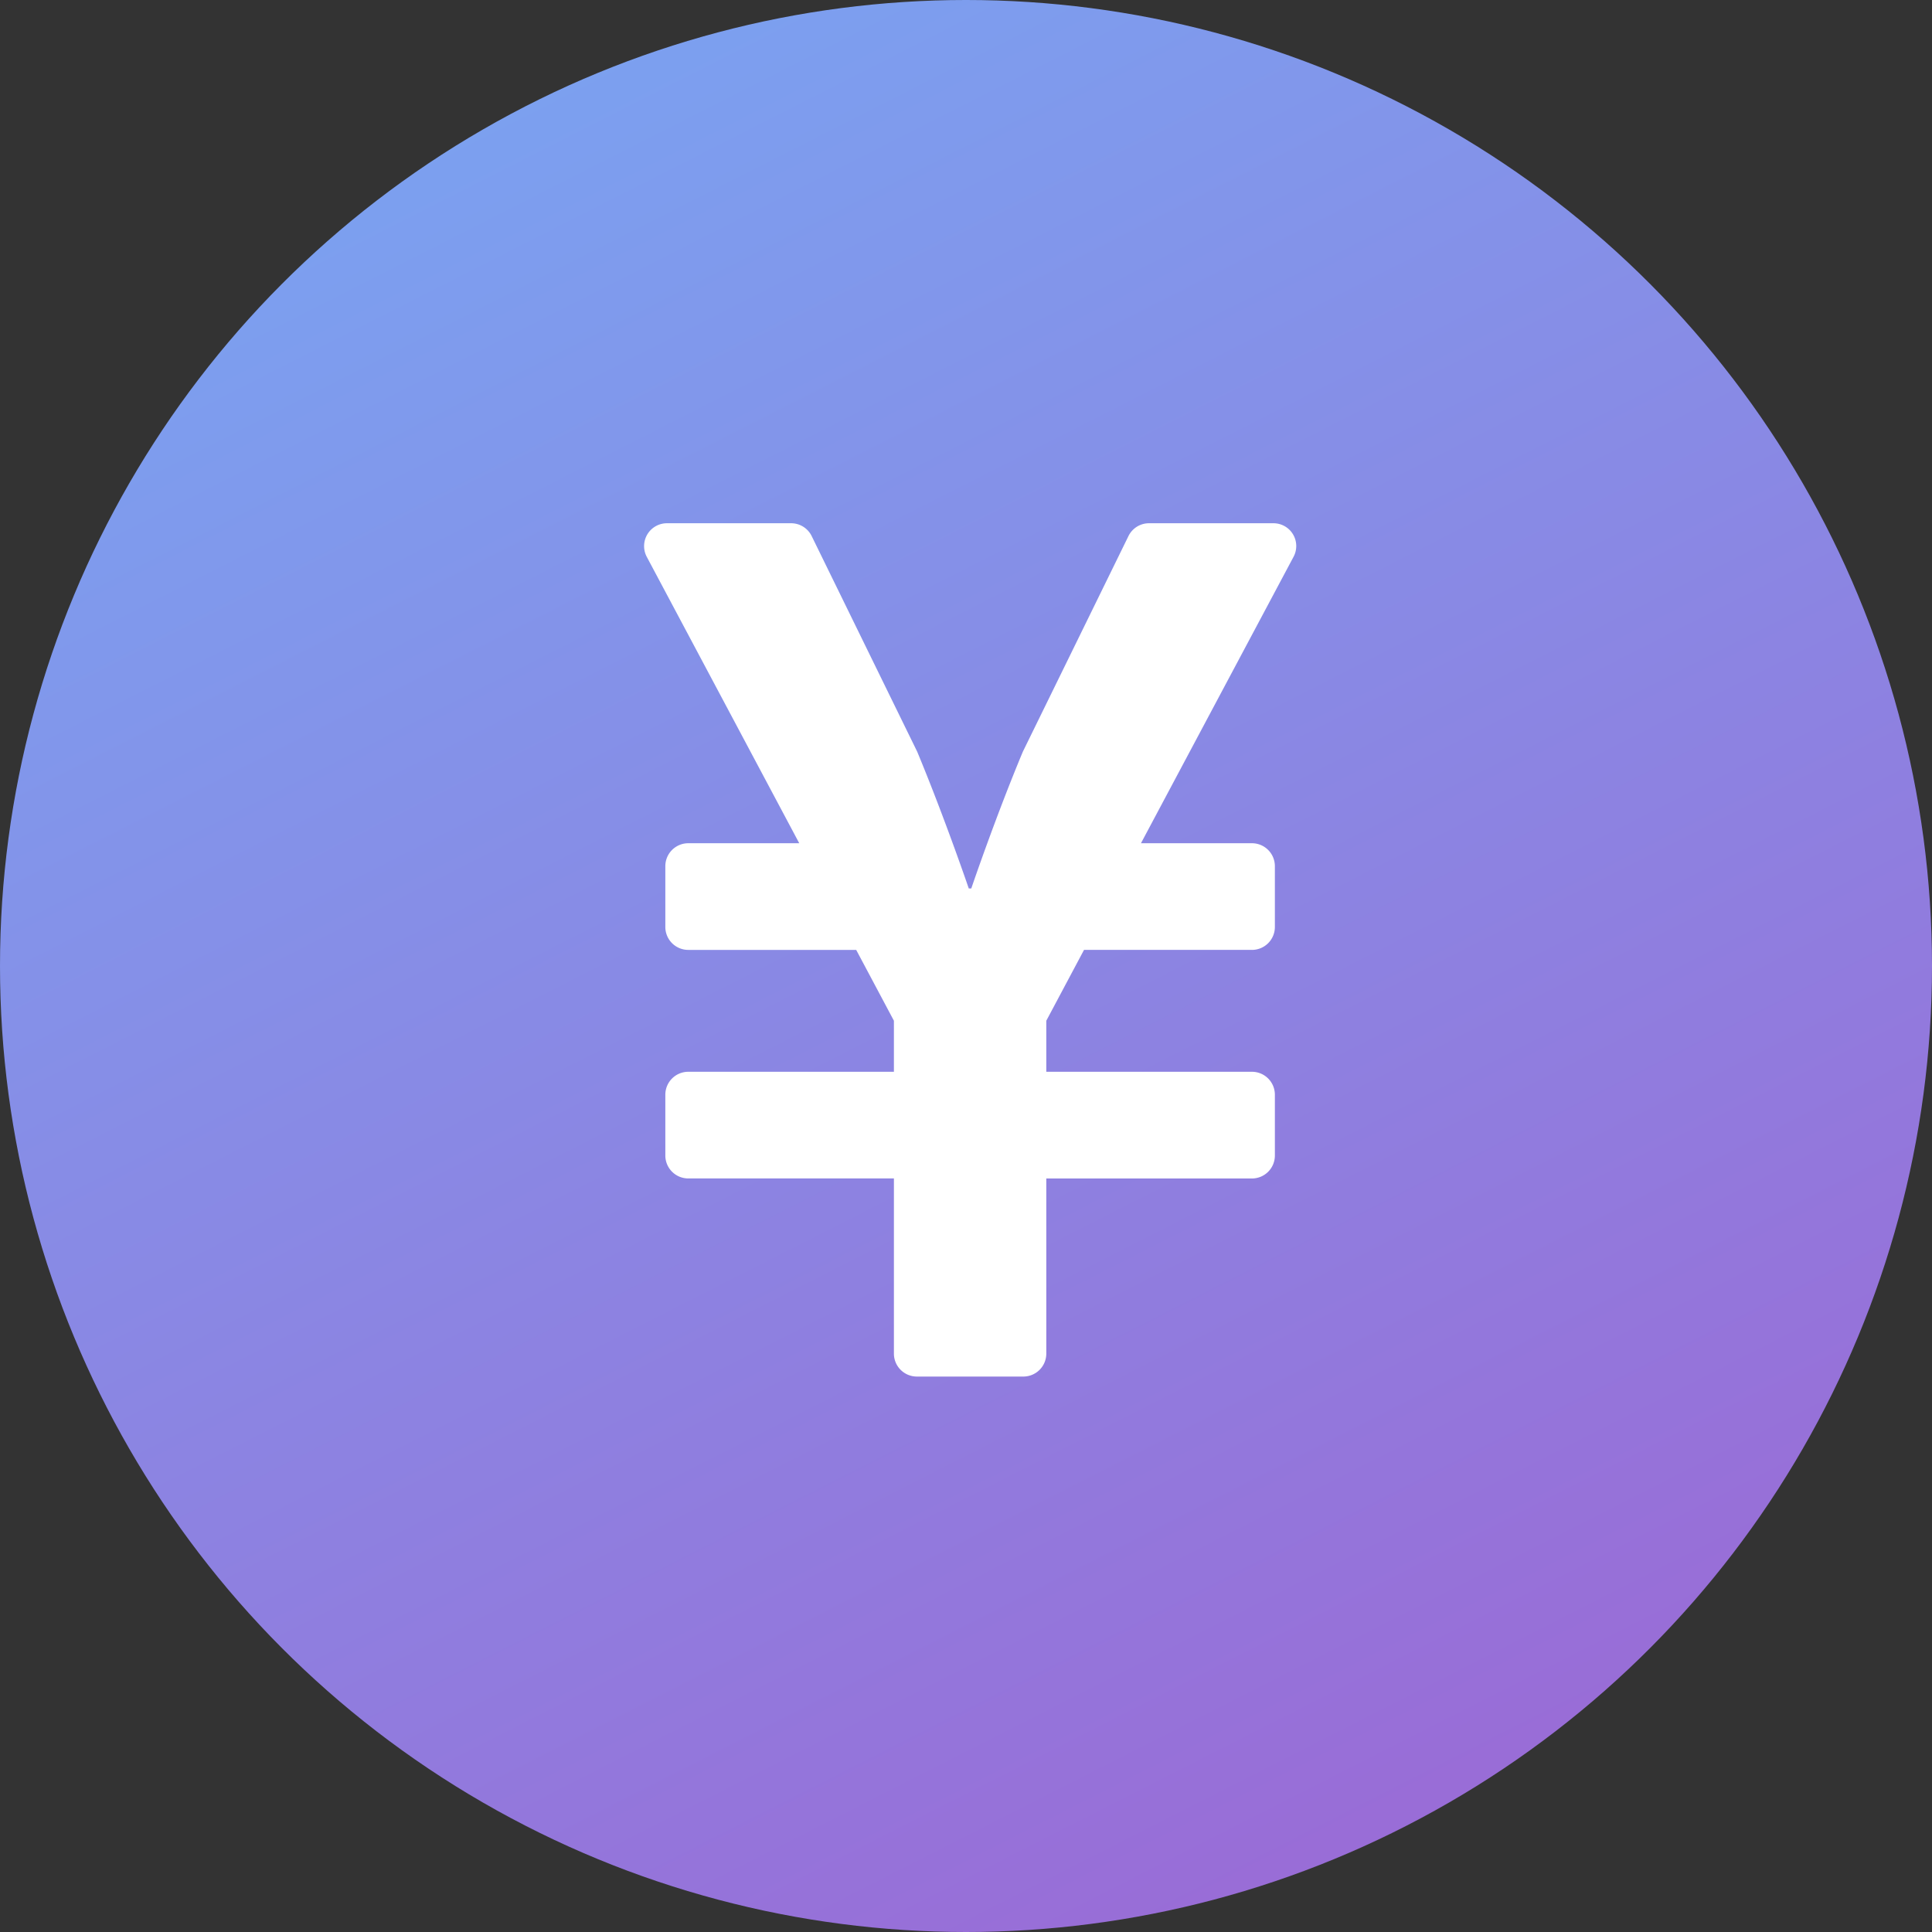
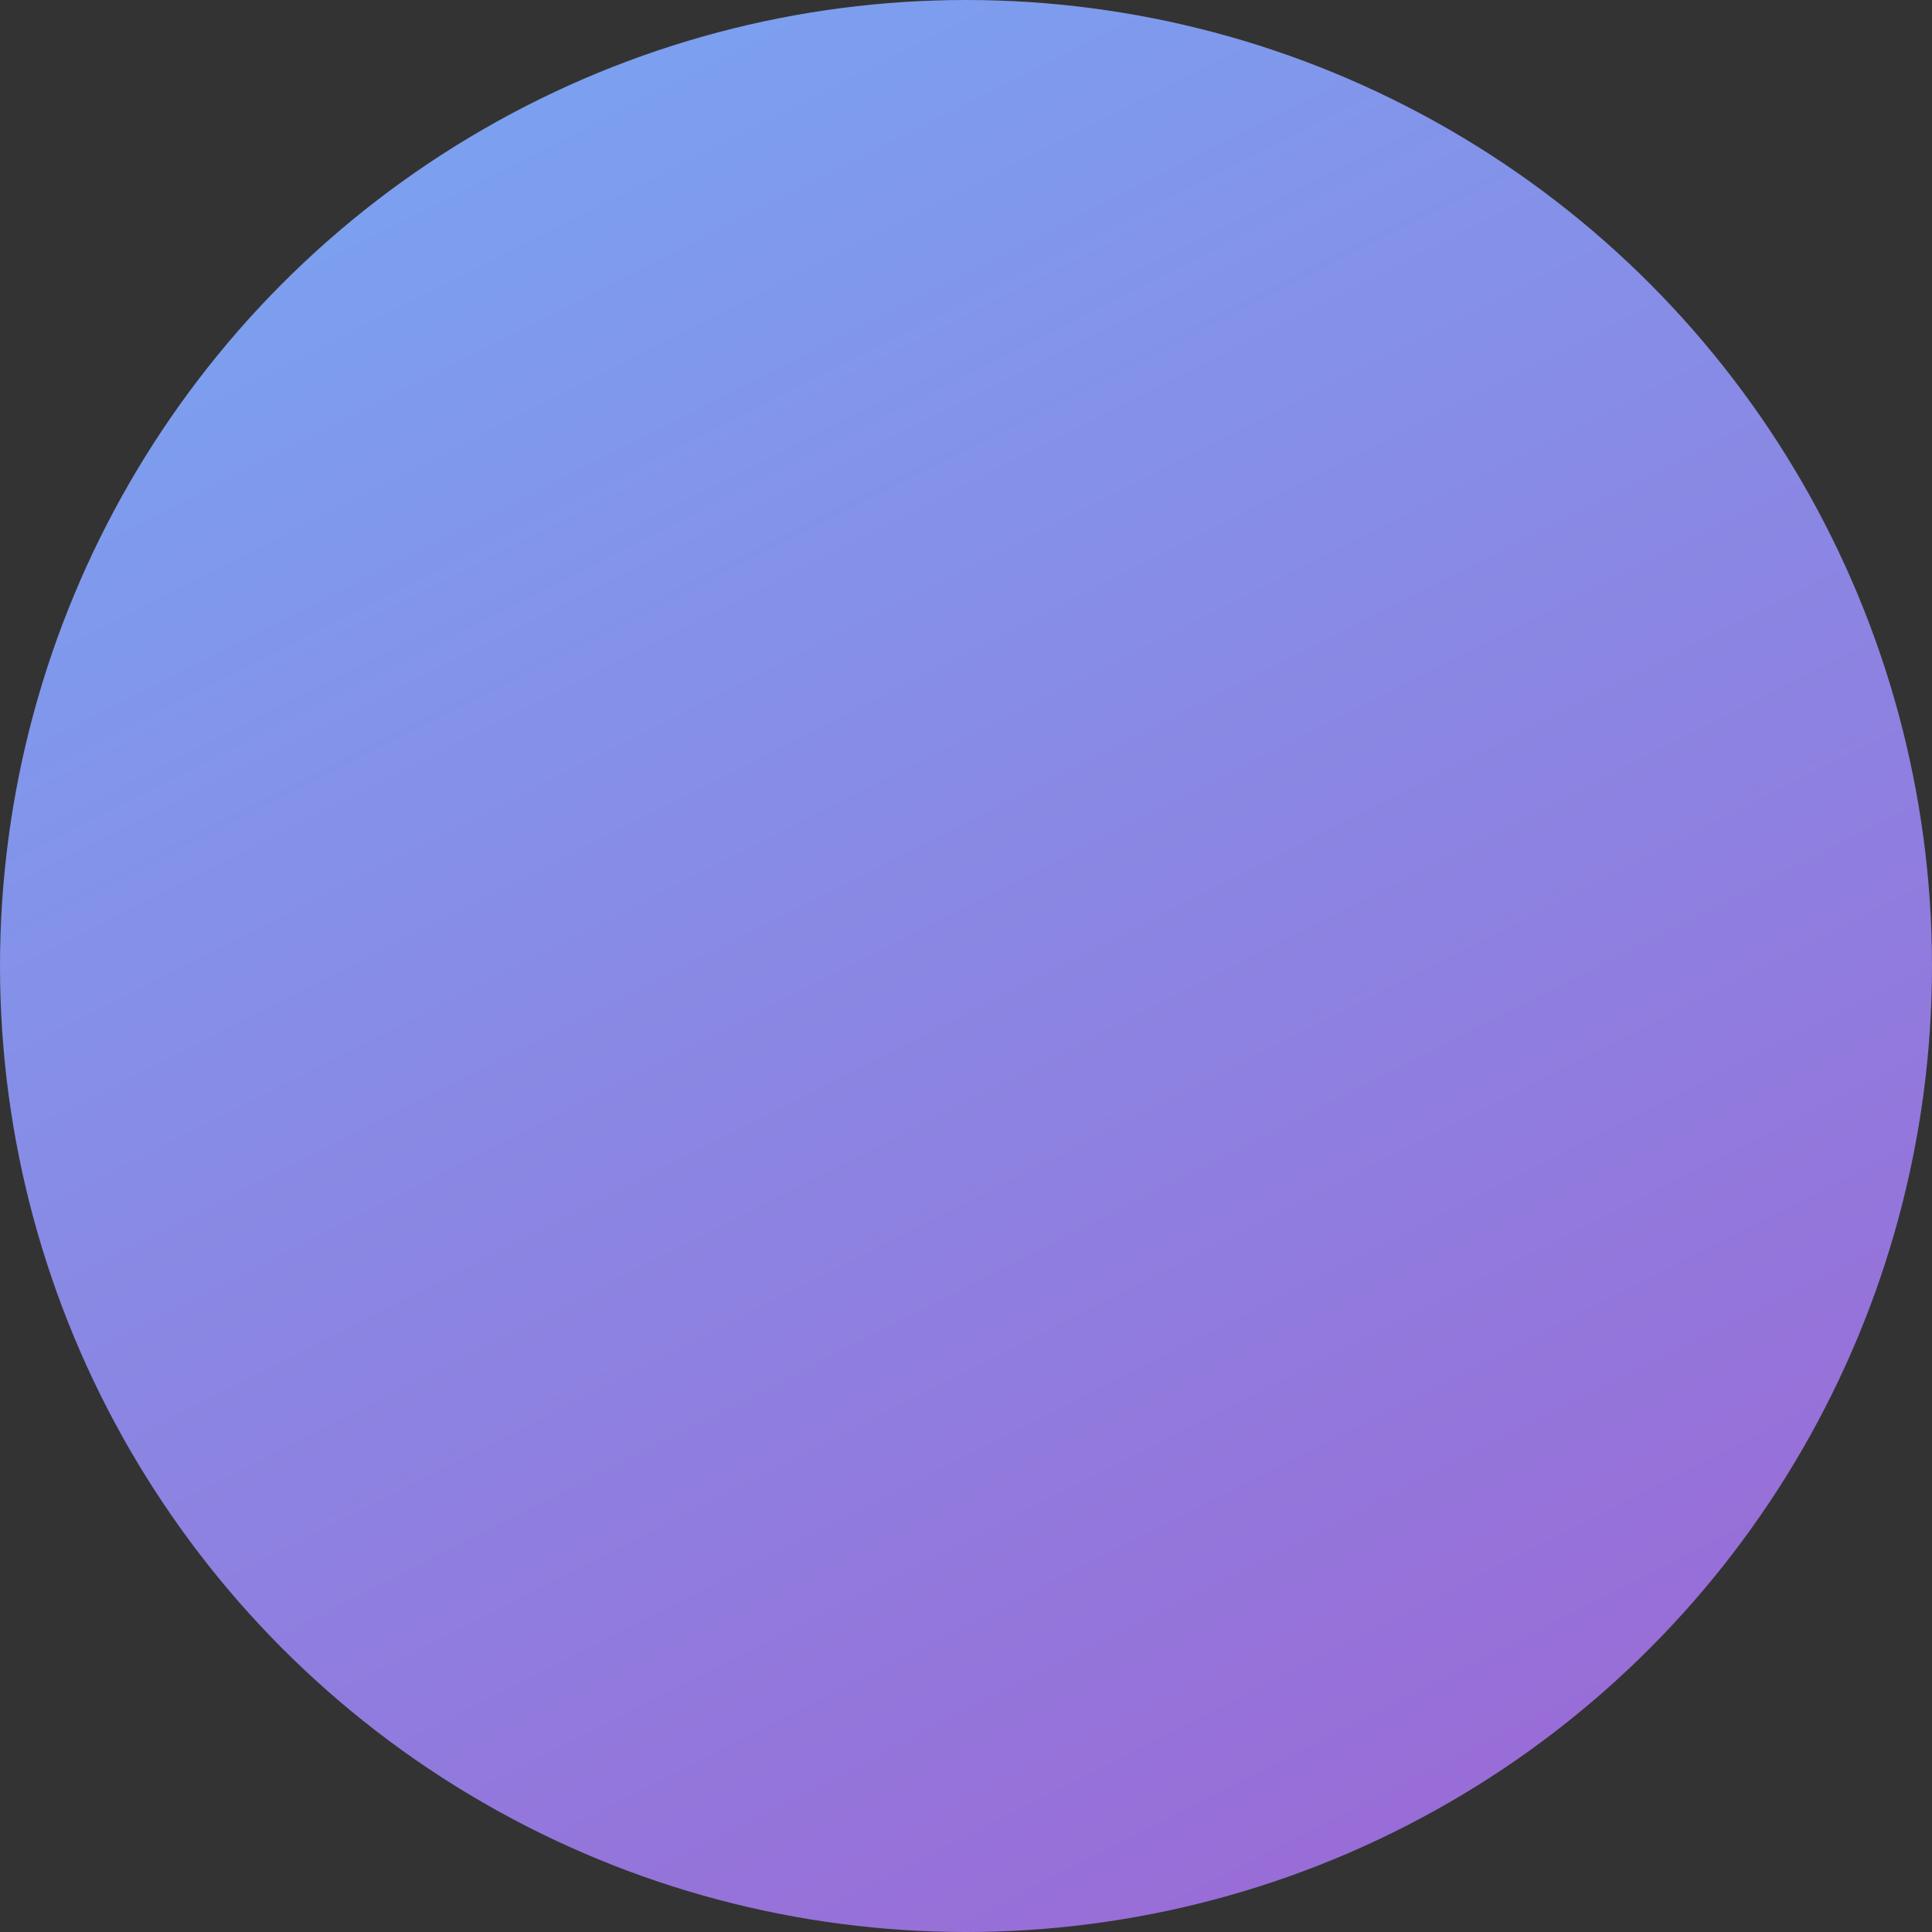
<svg xmlns="http://www.w3.org/2000/svg" width="48" height="48" viewBox="0 0 48 48">
  <rect x="0" y="0" width="48" height="48" fill="#333333" stroke="none" />
  <defs>
    <linearGradient id="linear-gradient" x1="0.25" x2="0.758" y2="1" gradientUnits="objectBoundingBox">
      <stop offset="0" stop-color="#7aa3f1" />
      <stop offset="1" stop-color="#9b69d5" />
    </linearGradient>
  </defs>
  <g id="price" transform="translate(-166 -783)">
    <circle id="楕円形_4" data-name="楕円形 4" cx="24" cy="24" r="24" transform="translate(166 783)" fill="url(#linear-gradient)" />
-     <path id="Icon_awesome-yen-sign" data-name="Icon awesome-yen-sign" d="M17.1,2.25h-3.09a.568.568,0,0,0-.511.317L10.875,7.924c-.686,1.642-1.282,3.4-1.282,3.4H9.531s-.6-1.76-1.282-3.4L5.627,2.567a.568.568,0,0,0-.511-.317H2.03a.568.568,0,0,0-.5.833L5.319,10.2H2.56a.57.57,0,0,0-.568.568v1.514a.57.57,0,0,0,.568.568H6.734l.937,1.76v1.268H2.56a.57.57,0,0,0-.568.568v1.514a.57.57,0,0,0,.568.568H7.671v4.354a.57.57,0,0,0,.568.568h2.65a.57.57,0,0,0,.568-.568V18.529h5.111a.57.57,0,0,0,.568-.568V16.446a.57.57,0,0,0-.568-.568H11.457V14.61l.937-1.76h4.174a.57.57,0,0,0,.568-.568V10.768a.57.57,0,0,0-.568-.568H13.809L17.6,3.083a.566.566,0,0,0-.5-.833Z" transform="translate(180.538 793.75)" fill="#fff" />
  </g>
</svg>